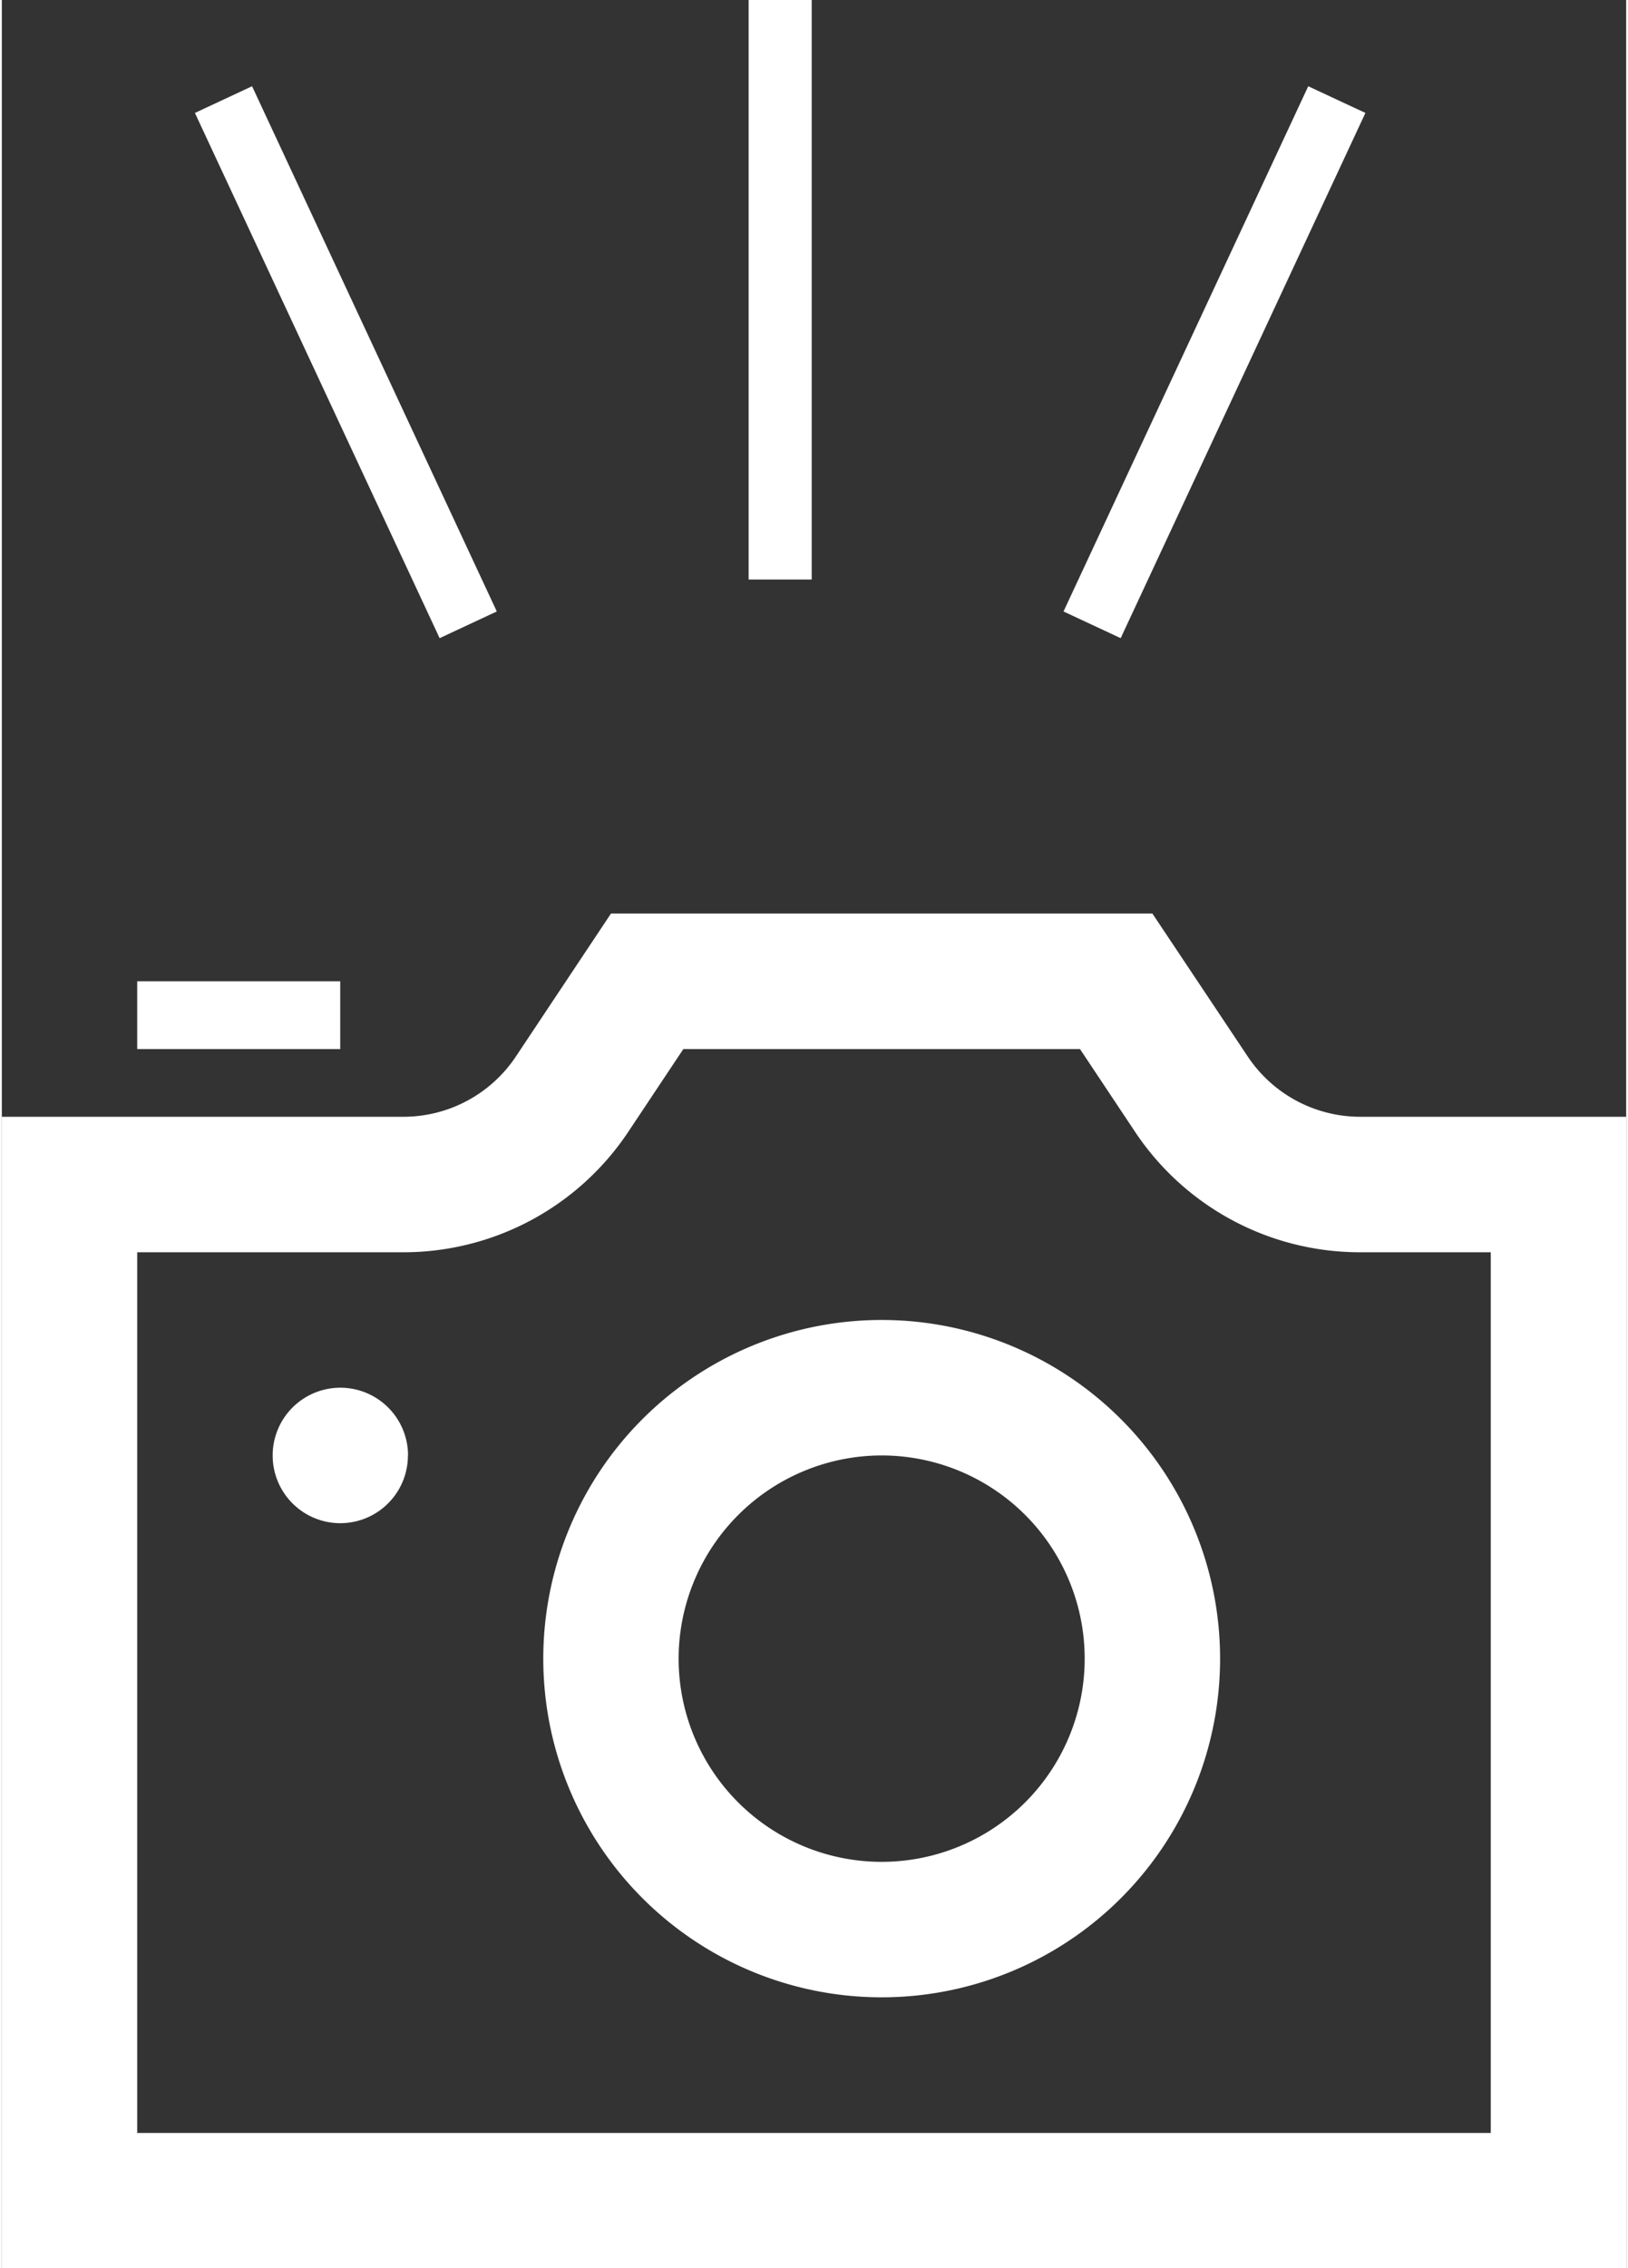
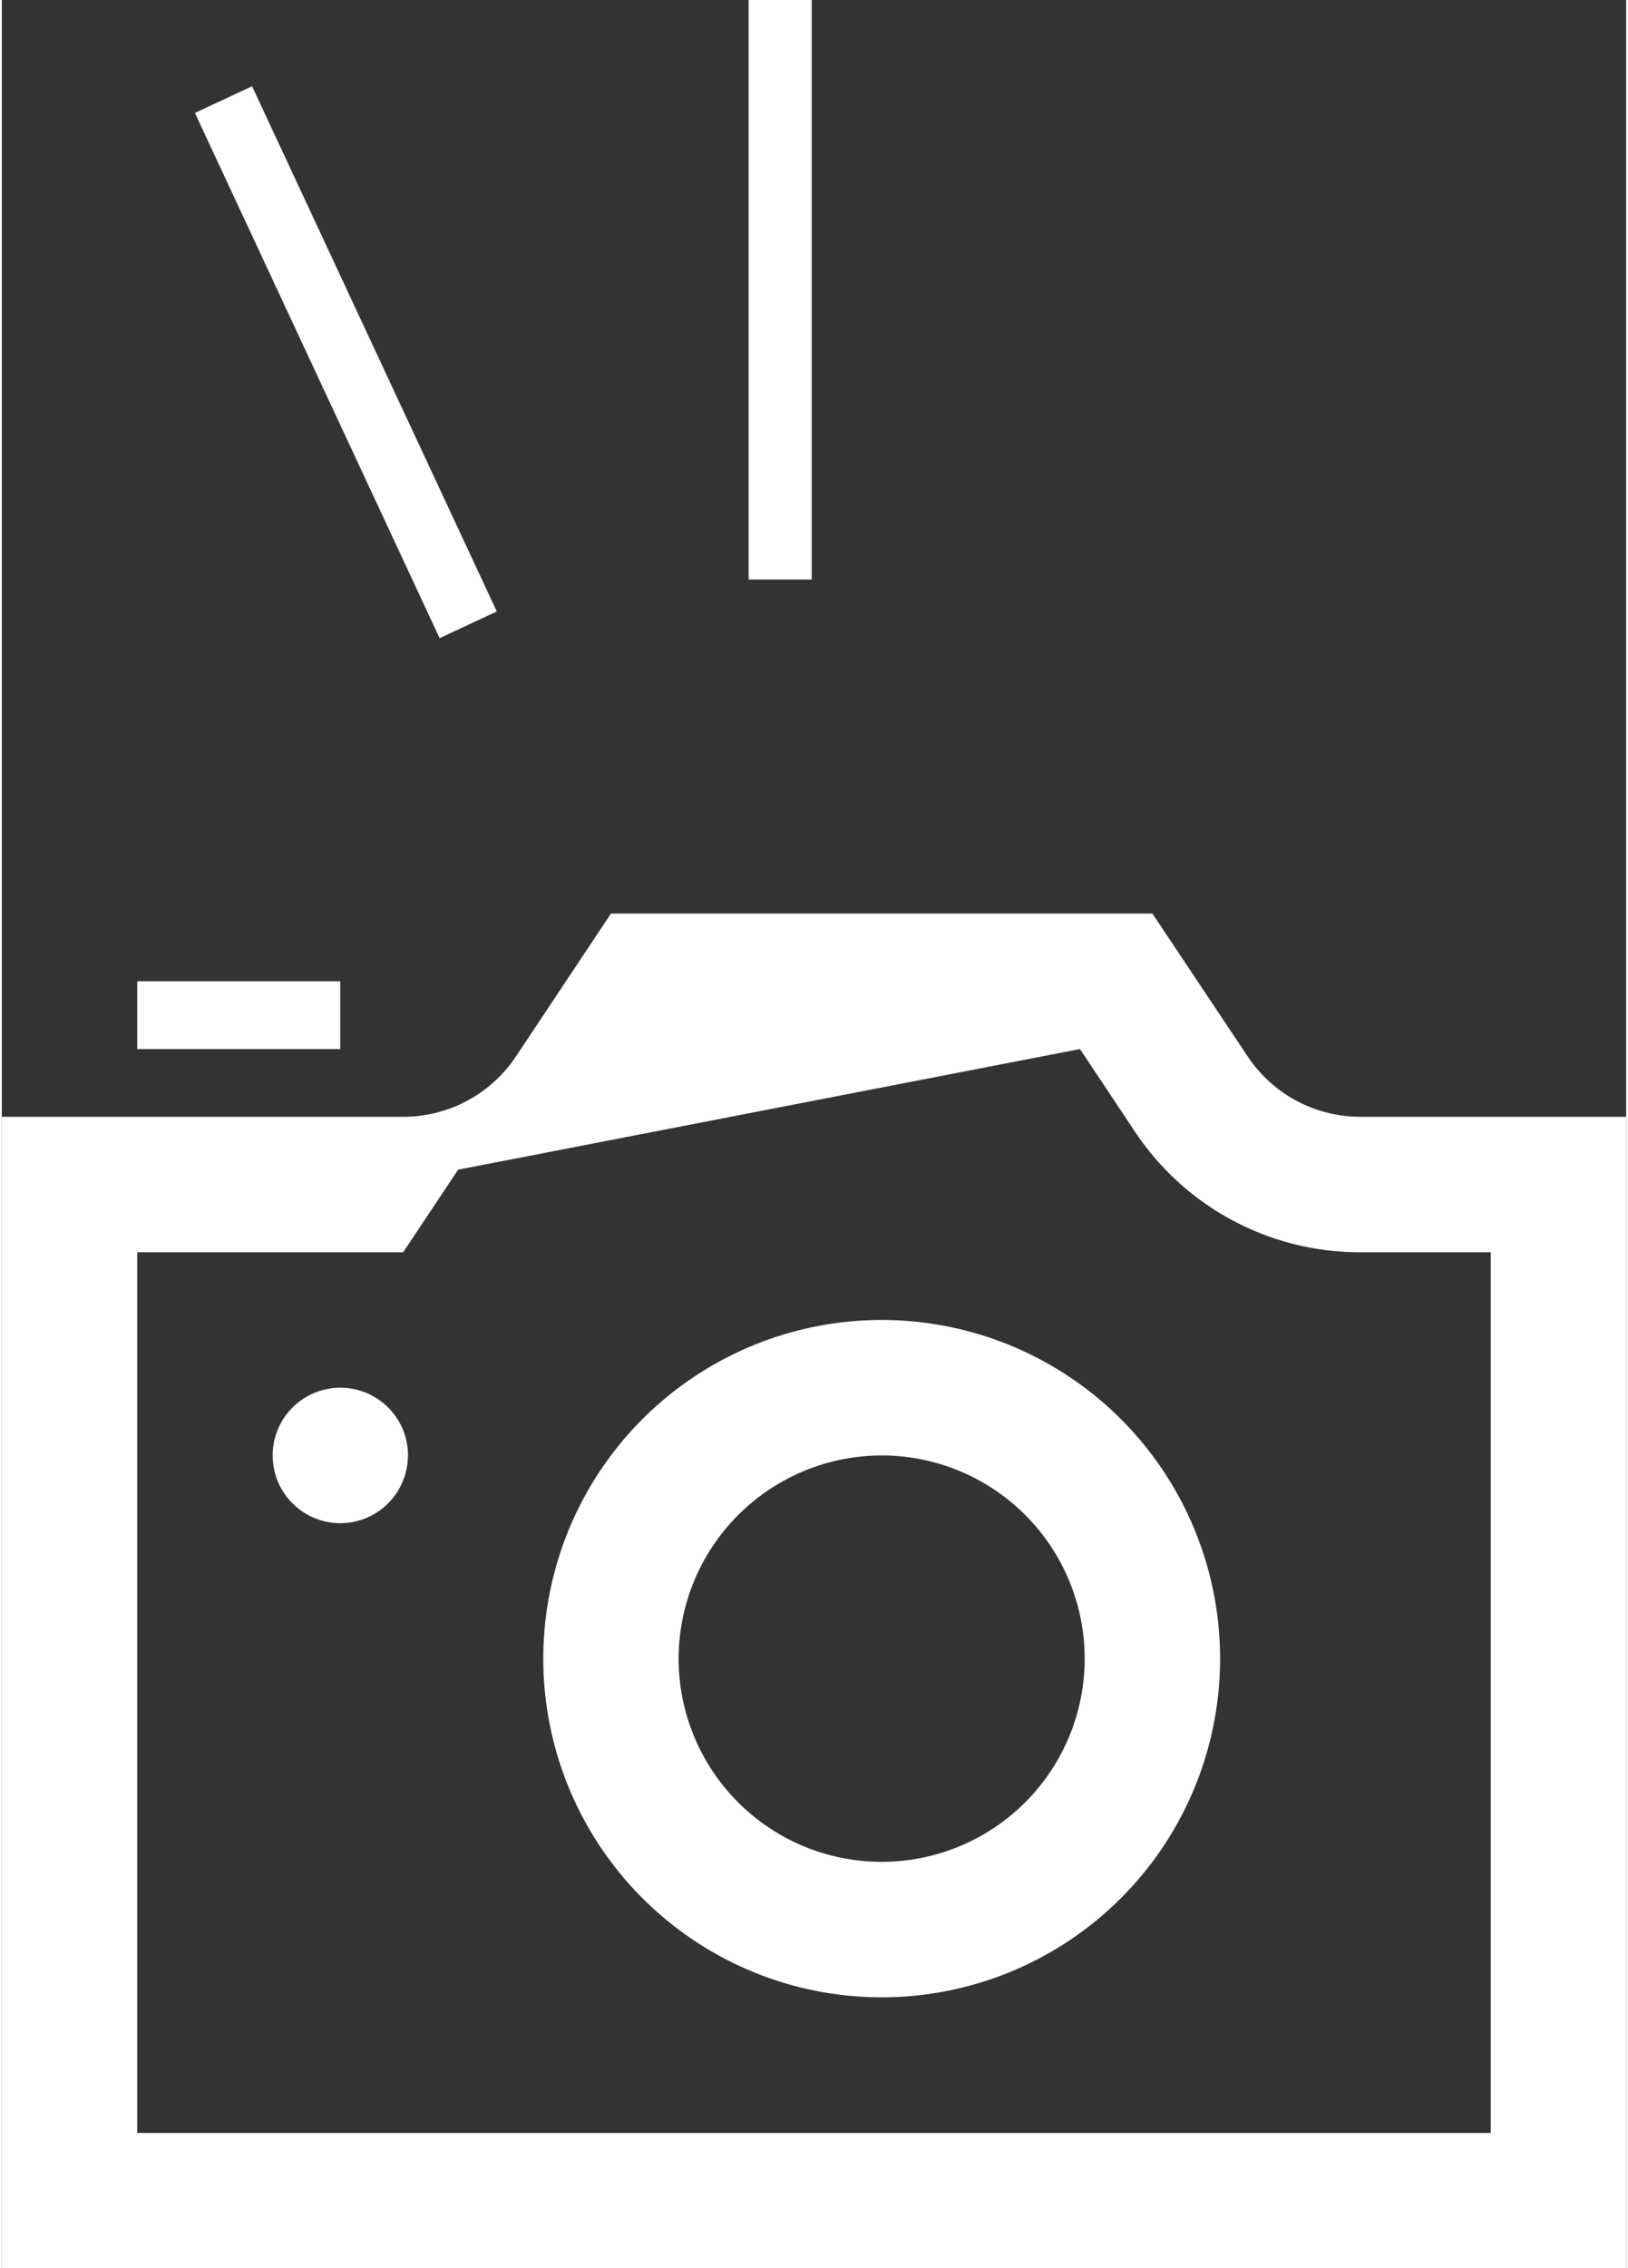
<svg xmlns="http://www.w3.org/2000/svg" viewBox="0 0 51.5 71.857" width="51px" height="71px">
  <rect x="0" y="0" width="51.5" height="71.857" fill="#333333" stroke="none" />
  <defs>
    <style>
      .cls-1 {
        fill: #fff;
      }

      .cls-2 {
        fill: none;
        stroke: #fff;
        stroke-width: 2px;
      }
    </style>
  </defs>
  <g id="symbol" transform="translate(-157 -1234.513)">
-     <path id="iconmonstr-photo-camera-5" class="cls-1" d="M10.729,6.292H4.292V4.146h6.437Zm23.454,0,1.742,2.616a8.564,8.564,0,0,0,7.141,3.822h4.141v27.9H4.292v-27.9h8.433a8.564,8.564,0,0,0,7.141-3.822l1.742-2.616ZM36.479,2H19.313L16.3,6.526a4.288,4.288,0,0,1-3.571,1.912H0V44.917H51.5V8.438H43.067A4.288,4.288,0,0,1,39.5,6.526L36.479,2Zm-23.6,17.167a2.146,2.146,0,1,0-2.146,2.146A2.145,2.145,0,0,0,12.875,19.167Zm15.021,0A6.437,6.437,0,1,1,21.458,25.6,6.445,6.445,0,0,1,27.9,19.167Zm0-4.292A10.729,10.729,0,1,0,38.625,25.6,10.73,10.73,0,0,0,27.9,14.875Z" transform="translate(157 1261.454)" />
+     <path id="iconmonstr-photo-camera-5" class="cls-1" d="M10.729,6.292H4.292V4.146h6.437Zm23.454,0,1.742,2.616a8.564,8.564,0,0,0,7.141,3.822h4.141v27.9H4.292v-27.9h8.433l1.742-2.616ZM36.479,2H19.313L16.3,6.526a4.288,4.288,0,0,1-3.571,1.912H0V44.917H51.5V8.438H43.067A4.288,4.288,0,0,1,39.5,6.526L36.479,2Zm-23.6,17.167a2.146,2.146,0,1,0-2.146,2.146A2.145,2.145,0,0,0,12.875,19.167Zm15.021,0A6.437,6.437,0,1,1,21.458,25.6,6.445,6.445,0,0,1,27.9,19.167Zm0-4.292A10.729,10.729,0,1,0,38.625,25.6,10.73,10.73,0,0,0,27.9,14.875Z" transform="translate(157 1261.454)" />
    <g id="グループ化_1" data-name="グループ化 1" transform="translate(164.028 1234.513)">
      <line id="線_1" data-name="線 1" class="cls-2" y1="18.359" transform="translate(17.649)" />
      <line id="線_3" data-name="線 3" class="cls-2" y1="18.359" transform="translate(0 3.155) rotate(-25)" />
-       <line id="線_2" data-name="線 2" class="cls-2" y1="18.359" transform="translate(35.298 3.155) rotate(25)" />
    </g>
  </g>
</svg>